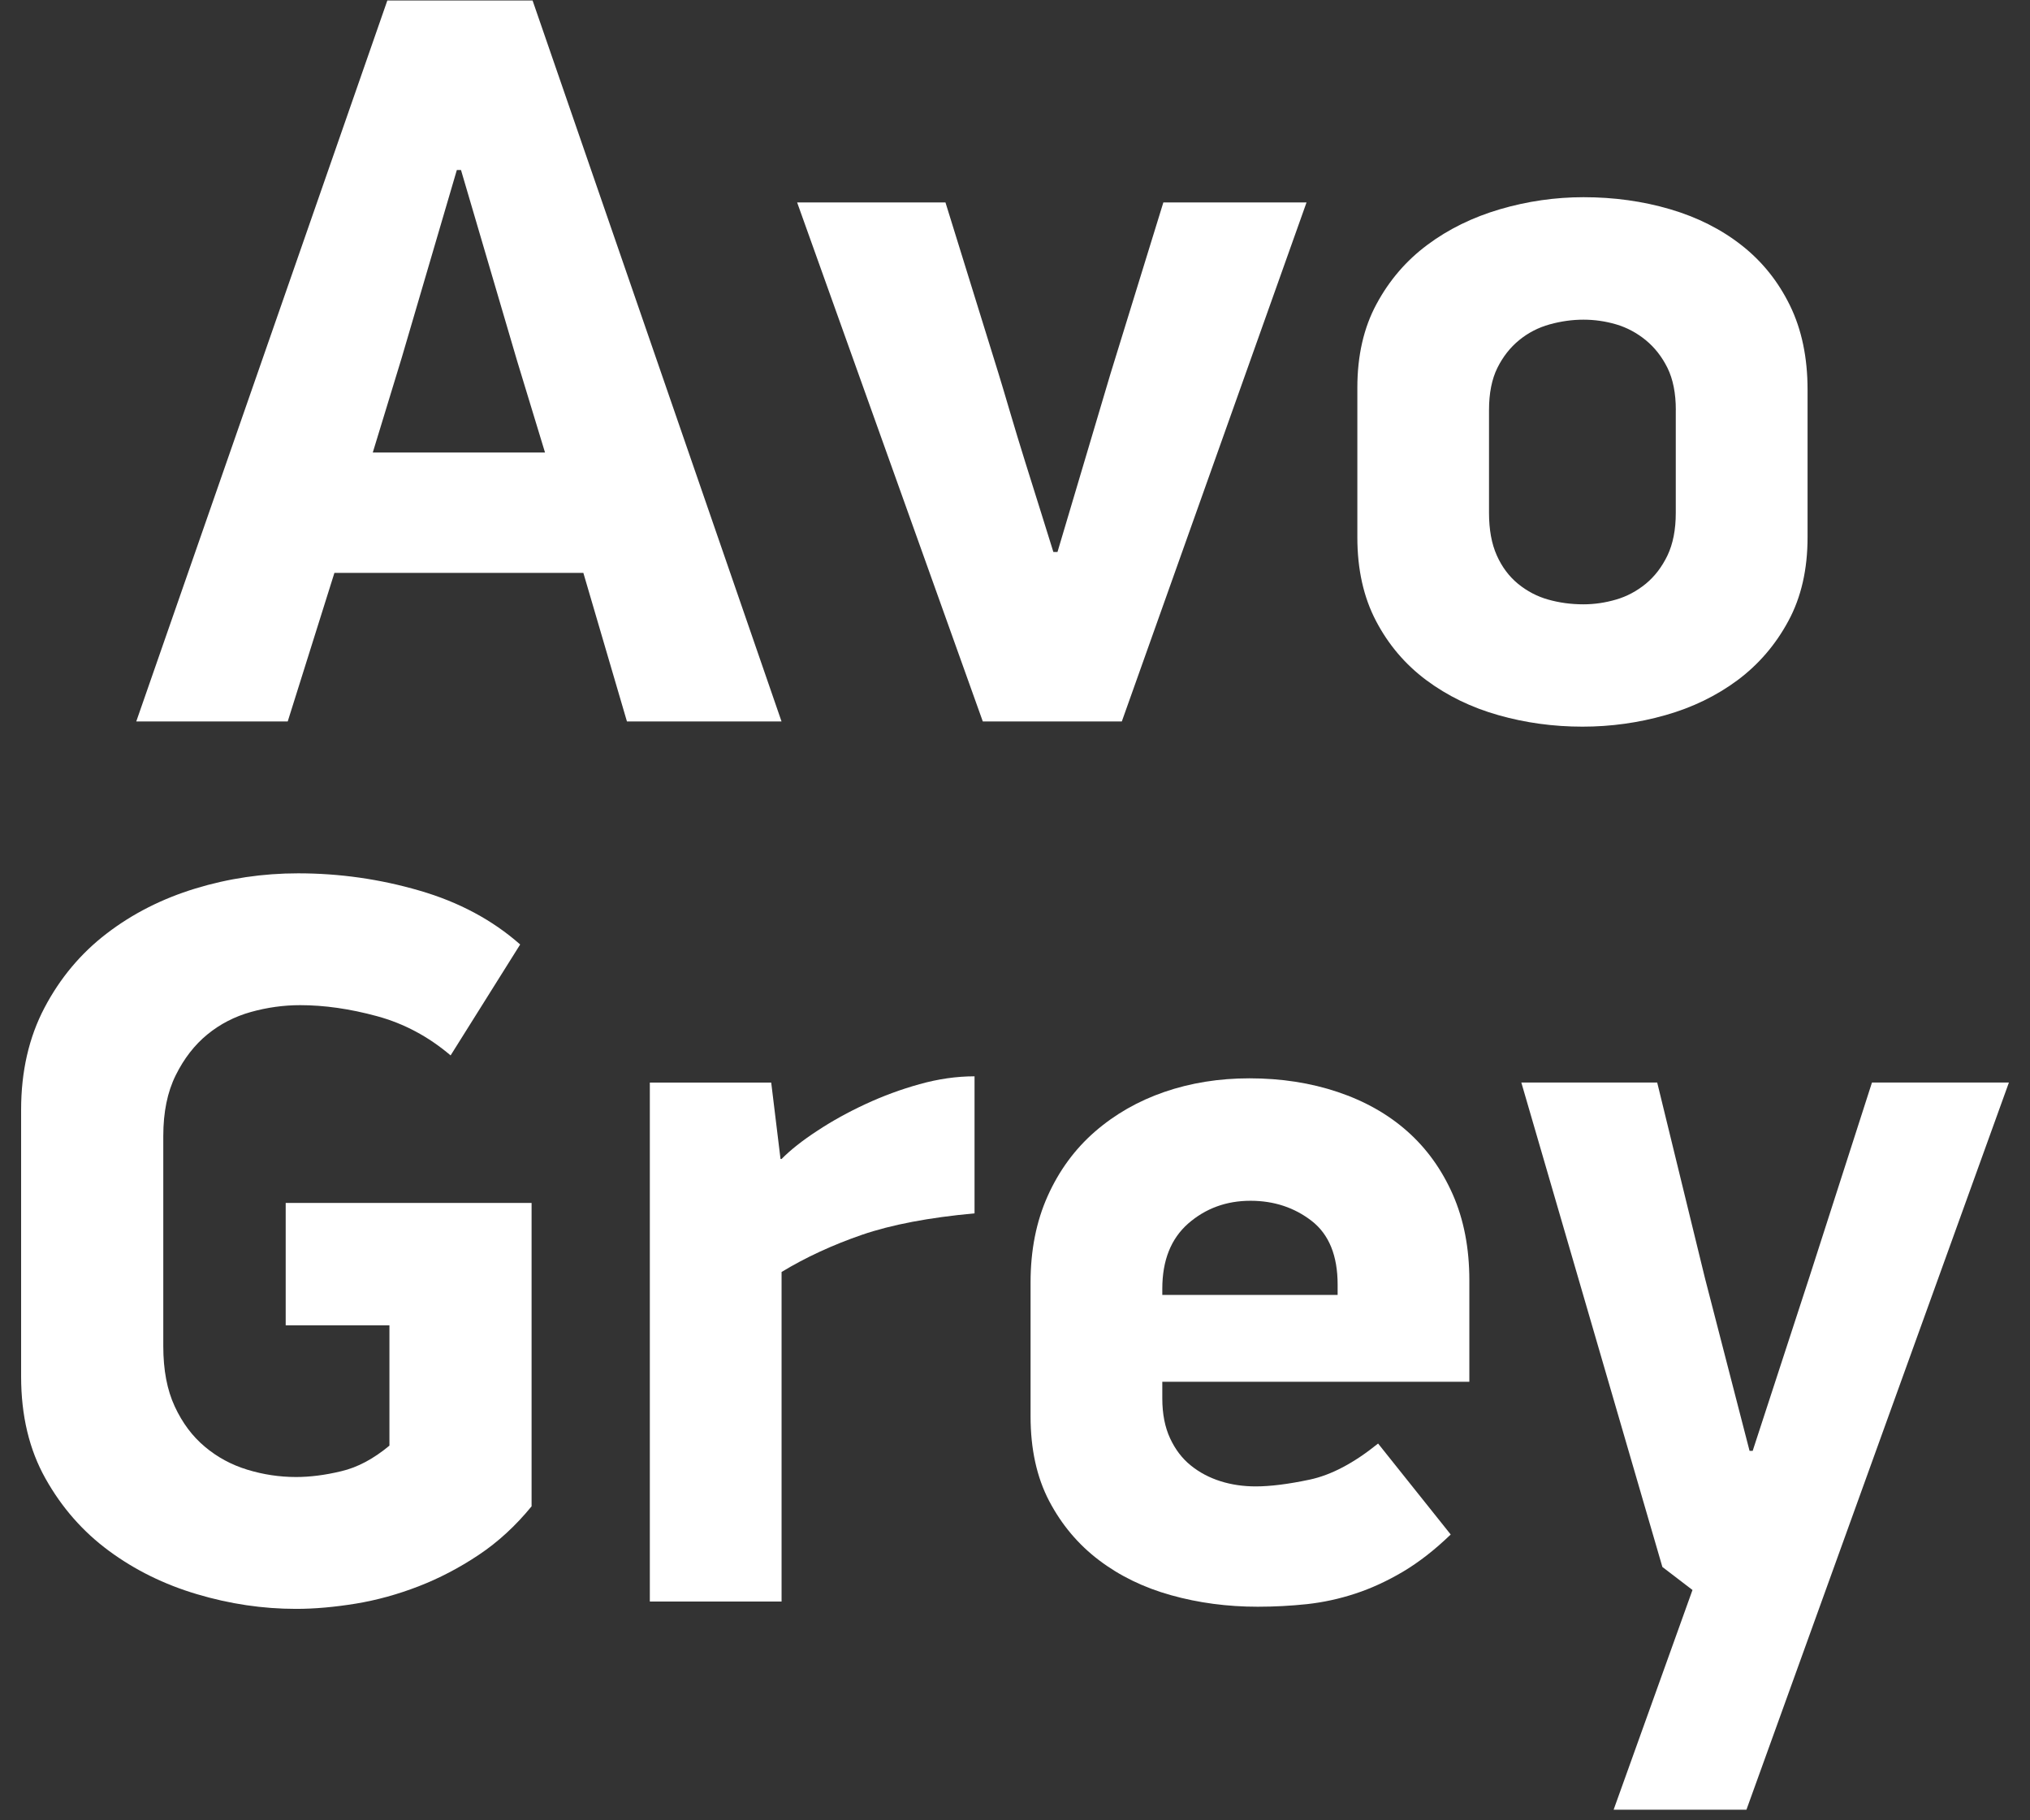
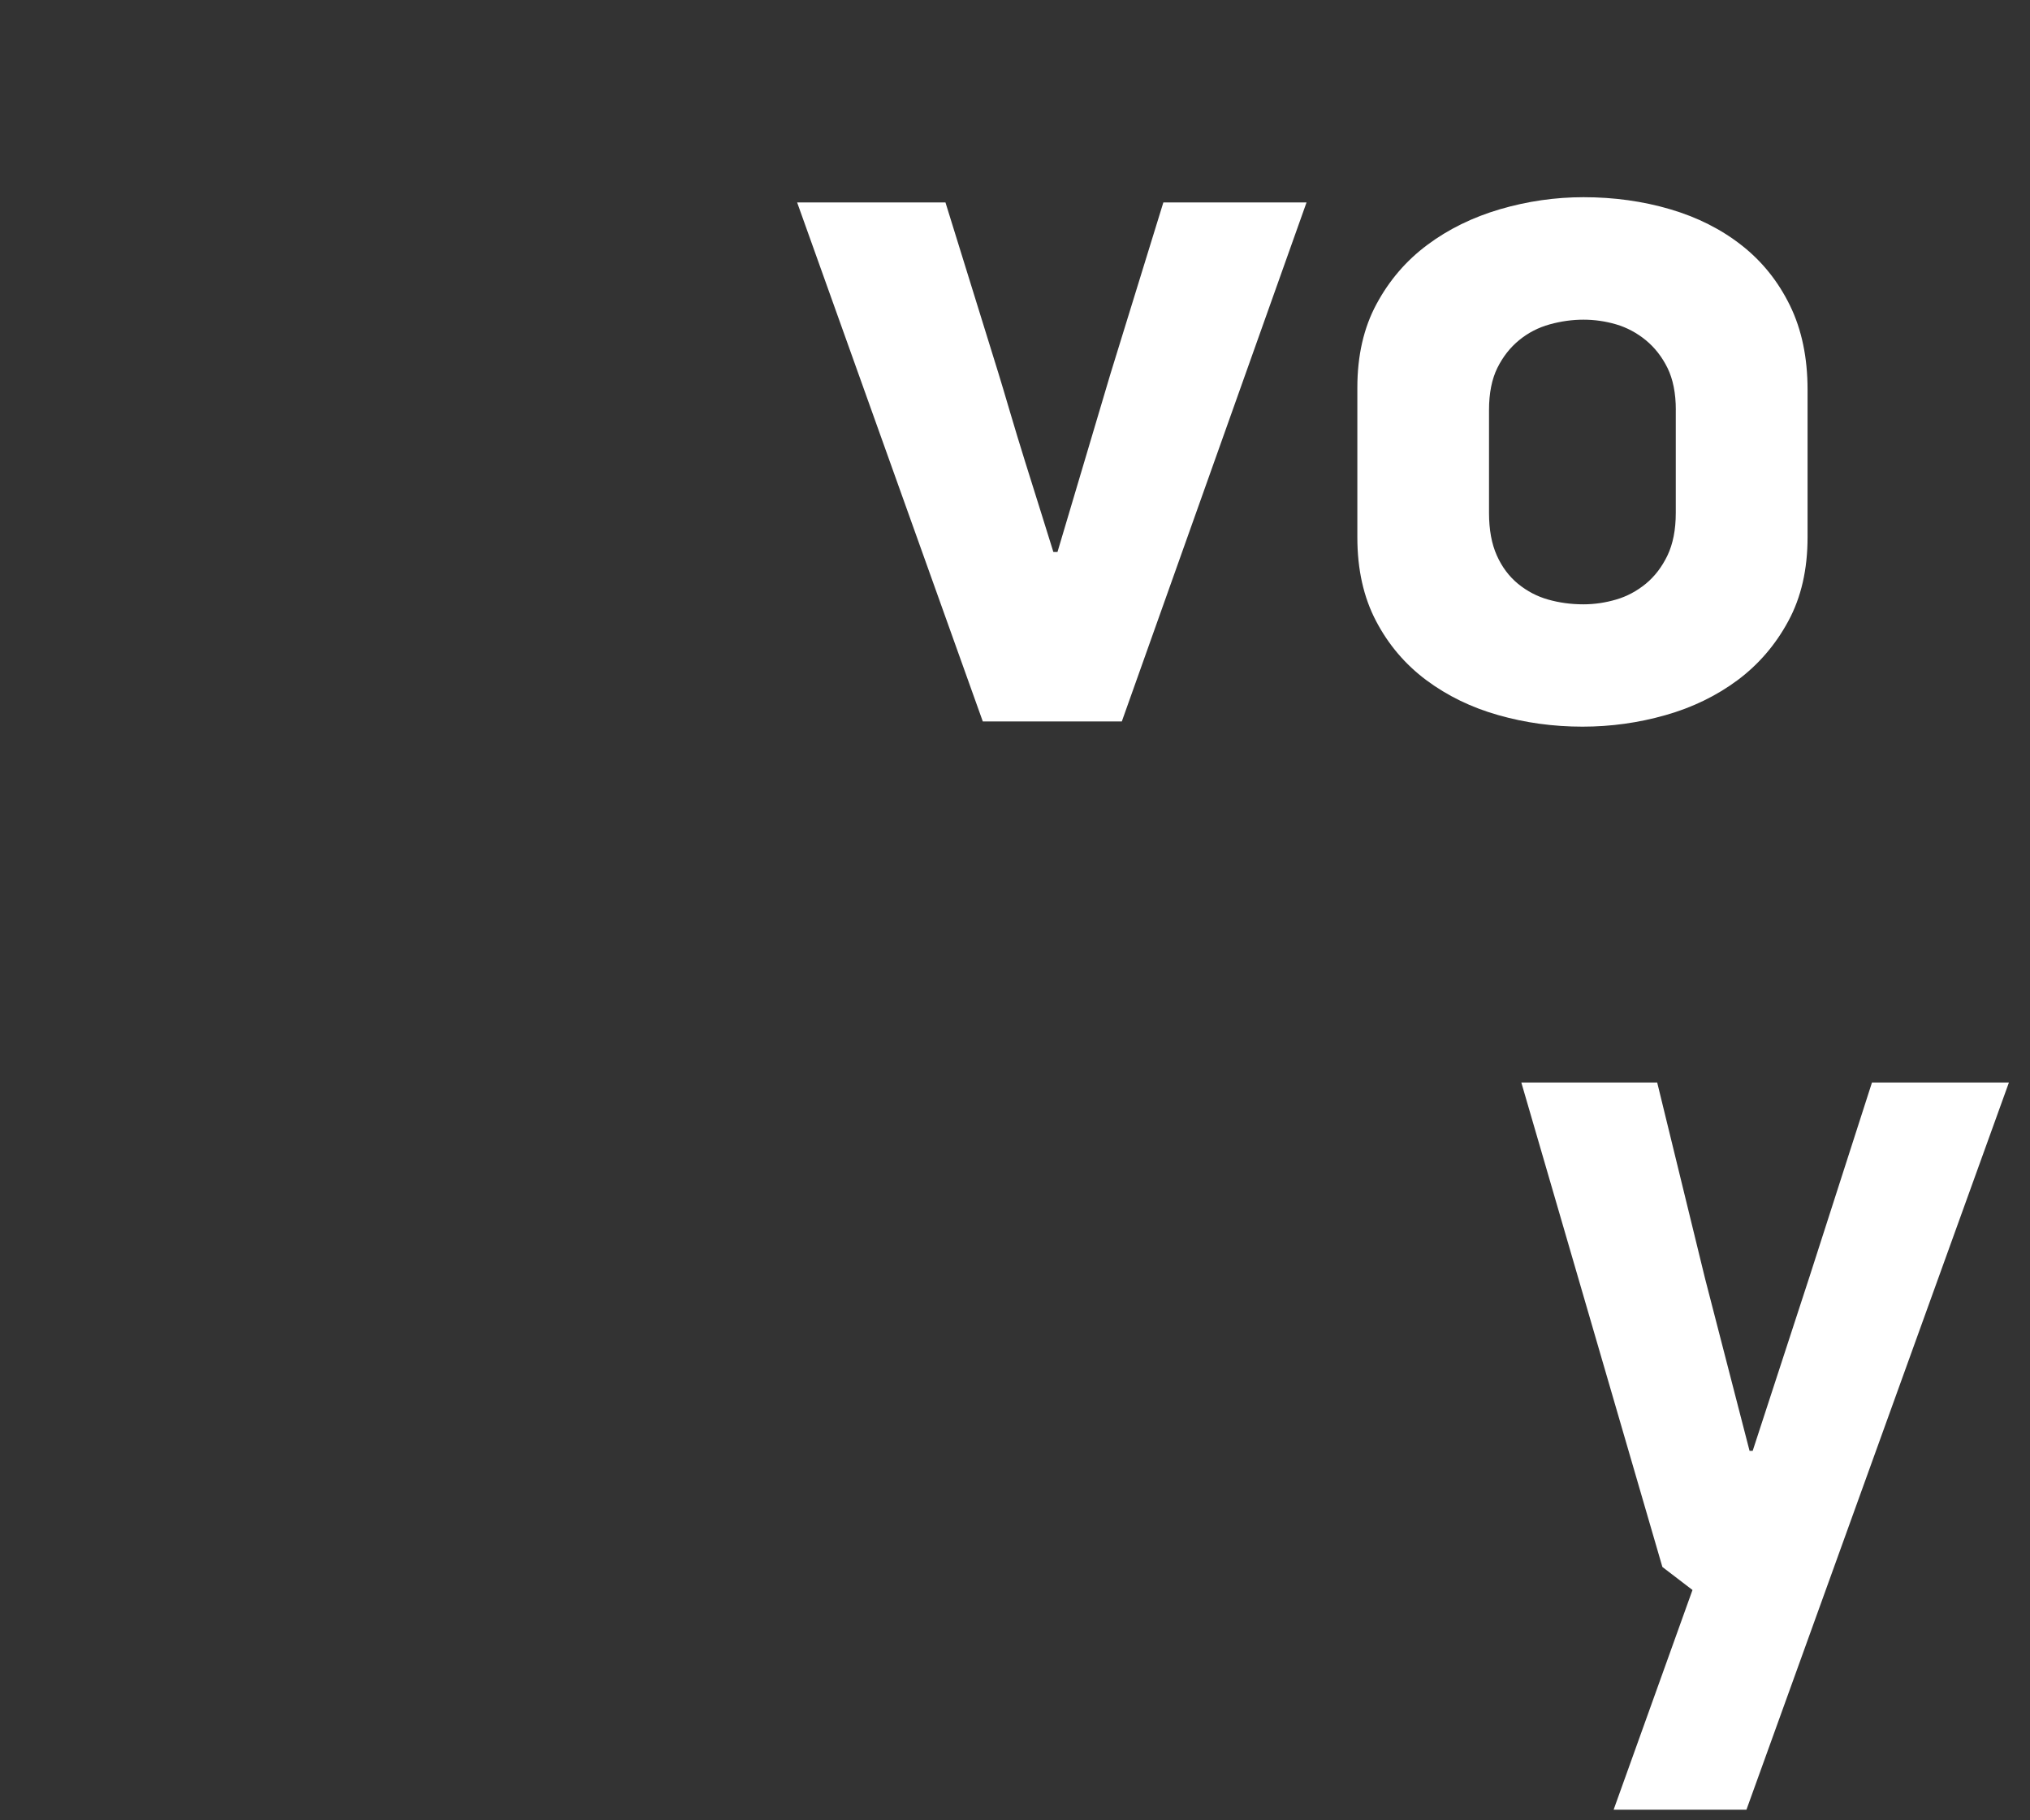
<svg xmlns="http://www.w3.org/2000/svg" width="87" height="78" viewBox="0 0 87 78" fill="none">
  <rect x="0" y="0" width="87" height="78" fill="#333333" stroke="none" />
-   <path d="M25.001 24.548H14.332L12.331 30.914H5.84L16.6 0.022H22.825L33.494 30.914H26.869L25.001 24.548ZM15.976 19.391H23.358L22.157 15.447L19.757 7.285H19.579L17.222 15.311L15.976 19.391Z" fill="white" />
  <path d="M45.321 23.652L47.588 16.029L49.858 8.675H55.994L48.078 30.914H42.12L34.163 8.675H40.52L42.787 15.984C42.907 16.372 43.07 16.919 43.277 17.622C43.484 18.324 43.706 19.055 43.944 19.817C44.18 20.581 44.411 21.313 44.633 22.014C44.854 22.716 45.025 23.264 45.144 23.652H45.321Z" fill="white" />
  <path d="M77.467 23.023C77.467 24.397 77.195 25.593 76.644 26.61C76.096 27.627 75.37 28.47 74.468 29.144C73.562 29.817 72.531 30.317 71.377 30.644C70.22 30.973 69.036 31.137 67.821 31.137C66.574 31.137 65.374 30.973 64.217 30.644C63.063 30.318 62.032 29.817 61.127 29.144C60.224 28.47 59.505 27.627 58.973 26.61C58.439 25.593 58.172 24.398 58.172 23.023V16.613C58.172 15.238 58.445 14.041 58.995 13.025C59.543 12.008 60.269 11.164 61.175 10.491C62.077 9.818 63.115 9.31 64.285 8.966C65.457 8.623 66.65 8.45 67.866 8.45C69.168 8.45 70.406 8.621 71.578 8.966C72.747 9.31 73.769 9.825 74.645 10.514C75.52 11.201 76.21 12.061 76.713 13.091C77.217 14.122 77.467 15.325 77.467 16.7V23.023ZM71.821 17.568C71.821 16.848 71.7 16.249 71.465 15.768C71.227 15.287 70.917 14.892 70.532 14.575C70.144 14.26 69.724 14.035 69.263 13.899C68.803 13.764 68.335 13.698 67.863 13.698C67.388 13.698 66.907 13.764 66.417 13.899C65.929 14.034 65.491 14.26 65.107 14.575C64.719 14.892 64.41 15.287 64.171 15.768C63.935 16.249 63.815 16.848 63.815 17.568V21.978C63.815 22.698 63.927 23.306 64.149 23.8C64.369 24.295 64.674 24.7 65.059 25.017C65.446 25.332 65.875 25.558 66.349 25.691C66.823 25.826 67.328 25.895 67.862 25.895C68.334 25.895 68.802 25.826 69.261 25.691C69.721 25.558 70.143 25.332 70.531 25.017C70.916 24.7 71.225 24.295 71.464 23.8C71.699 23.306 71.819 22.698 71.819 21.978V17.568H71.821Z" fill="white" />
-   <path d="M20.514 66.629C19.683 67.184 18.824 67.631 17.936 67.975C17.047 68.319 16.151 68.567 15.245 68.716C14.341 68.863 13.489 68.94 12.688 68.94C11.267 68.94 9.849 68.731 8.442 68.311C7.035 67.894 5.776 67.272 4.663 66.45C3.552 65.63 2.646 64.599 1.95 63.357C1.253 62.117 0.905 60.661 0.905 58.987V47.553C0.905 45.91 1.239 44.452 1.906 43.183C2.573 41.914 3.462 40.85 4.575 39.999C5.685 39.147 6.954 38.506 8.376 38.072C9.797 37.639 11.266 37.422 12.778 37.422C14.555 37.422 16.289 37.67 17.979 38.163C19.669 38.653 21.107 39.424 22.293 40.471L19.312 45.224C18.362 44.417 17.311 43.856 16.157 43.543C15 43.228 13.902 43.071 12.865 43.071C12.154 43.071 11.451 43.169 10.754 43.363C10.057 43.558 9.434 43.878 8.887 44.326C8.339 44.774 7.886 45.357 7.53 46.076C7.174 46.792 6.998 47.659 6.998 48.675V57.685C6.998 58.702 7.161 59.561 7.488 60.264C7.813 60.966 8.242 61.543 8.776 61.989C9.308 62.439 9.917 62.767 10.599 62.976C11.281 63.184 11.977 63.29 12.688 63.29C13.282 63.29 13.928 63.21 14.623 63.042C15.32 62.88 16.009 62.512 16.69 61.945V56.789H12.244V51.545H22.782V64.546C22.099 65.382 21.343 66.077 20.514 66.629Z" fill="white" />
-   <path d="M41.767 51.992C39.81 52.171 38.203 52.478 36.944 52.91C35.683 53.345 34.534 53.875 33.496 54.504V68.626H27.85V46.388H33.052L33.451 49.663H33.495C33.88 49.273 34.39 48.87 35.029 48.453C35.667 48.032 36.356 47.652 37.096 47.309C37.839 46.965 38.609 46.679 39.409 46.457C40.21 46.233 40.995 46.12 41.766 46.12V51.992H41.767Z" fill="white" />
-   <path d="M49.813 59.209V59.926C49.813 60.584 49.925 61.154 50.146 61.63C50.368 62.109 50.665 62.499 51.036 62.796C51.406 63.096 51.831 63.319 52.304 63.469C52.777 63.619 53.282 63.692 53.815 63.692C54.438 63.692 55.208 63.597 56.128 63.402C57.046 63.208 58.025 62.693 59.061 61.855L62.173 65.753C61.491 66.412 60.809 66.942 60.128 67.347C59.445 67.75 58.763 68.064 58.081 68.287C57.4 68.511 56.71 68.66 56.014 68.737C55.318 68.81 54.614 68.848 53.904 68.848C52.598 68.848 51.362 68.683 50.19 68.355C49.019 68.029 47.989 67.528 47.1 66.854C46.211 66.181 45.5 65.337 44.965 64.32C44.433 63.303 44.167 62.093 44.167 60.689V54.949C44.167 53.576 44.411 52.341 44.9 51.251C45.389 50.16 46.064 49.24 46.923 48.493C47.782 47.746 48.776 47.178 49.901 46.79C51.029 46.402 52.242 46.206 53.548 46.206C54.911 46.206 56.17 46.402 57.327 46.79C58.483 47.178 59.477 47.737 60.307 48.471C61.135 49.203 61.787 50.107 62.262 51.182C62.736 52.26 62.972 53.485 62.972 54.86V59.208H49.813V59.209ZM57.327 55.045C57.327 53.803 56.957 52.895 56.217 52.318C55.474 51.743 54.6 51.453 53.593 51.453C52.556 51.453 51.667 51.78 50.924 52.427C50.183 53.079 49.813 54.008 49.813 55.221V55.487H57.327V55.045Z" fill="white" />
  <path d="M69.155 77.547L72.535 68.131L71.245 67.144L65.2 46.387H71.023L73.07 54.77L74.981 62.169H75.115L77.558 54.683L80.227 46.387H86.096L74.847 77.547H69.155Z" fill="white" />
</svg>